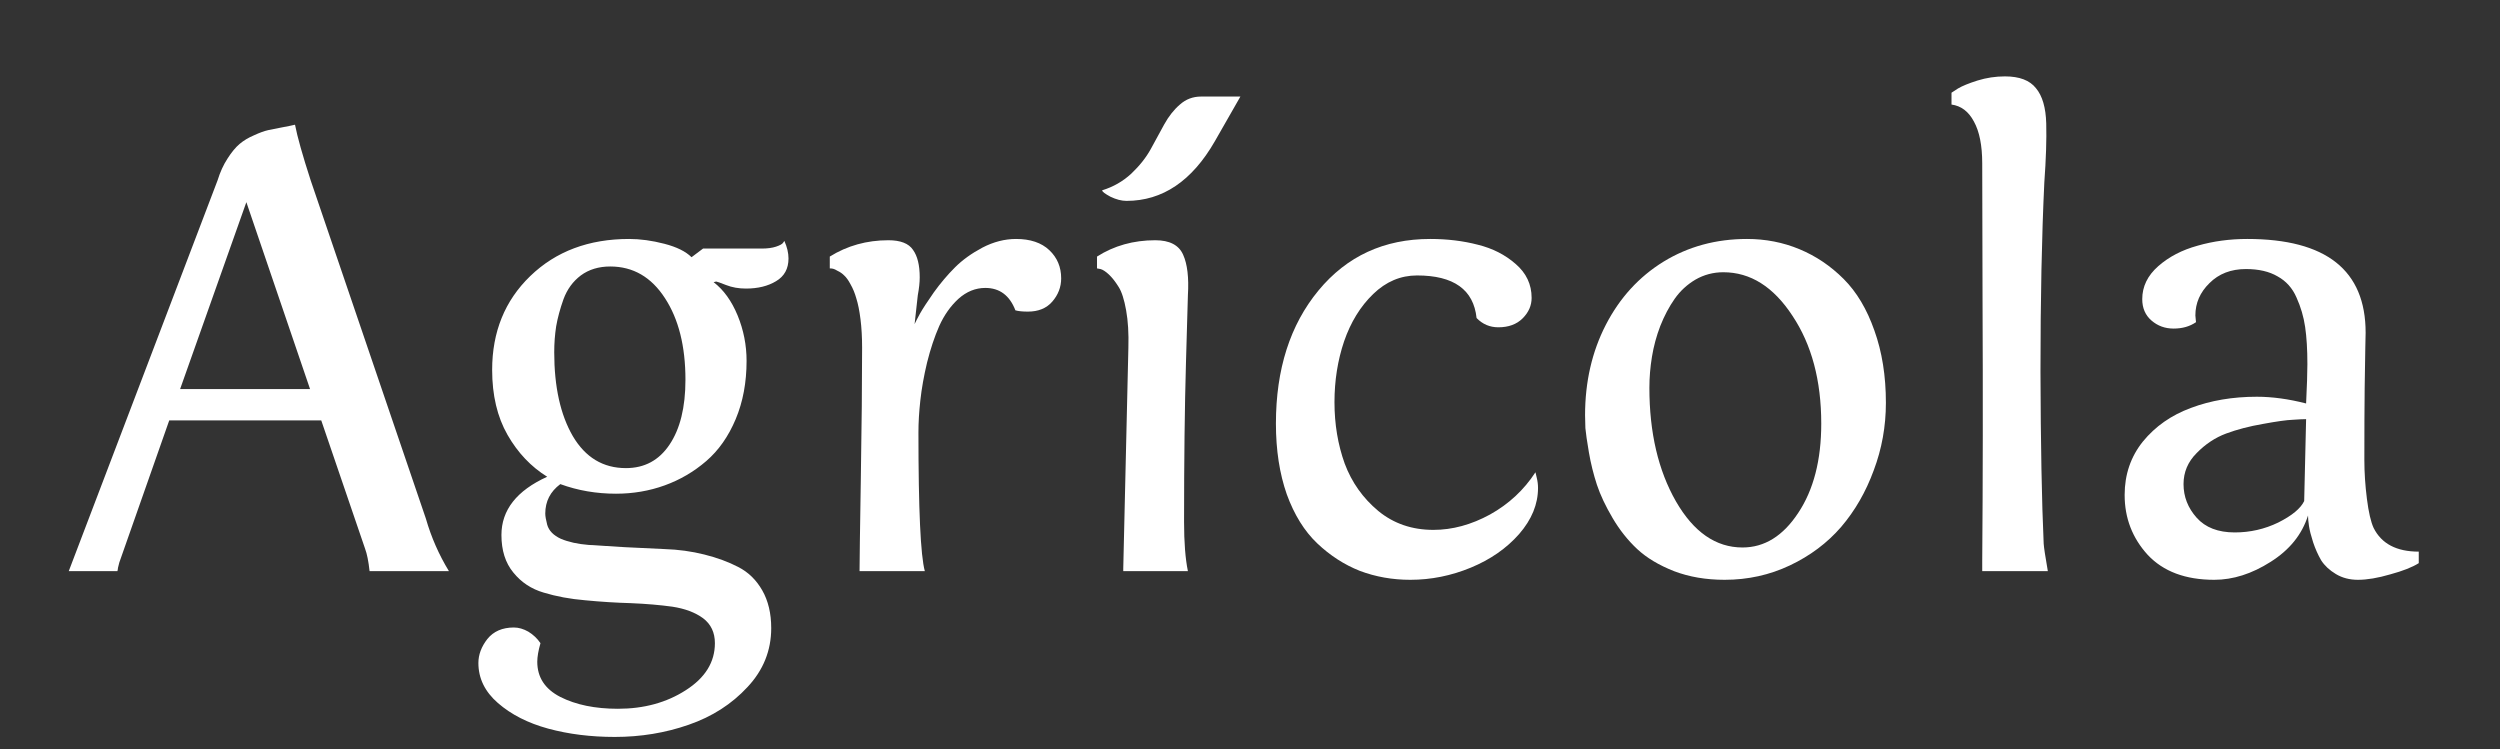
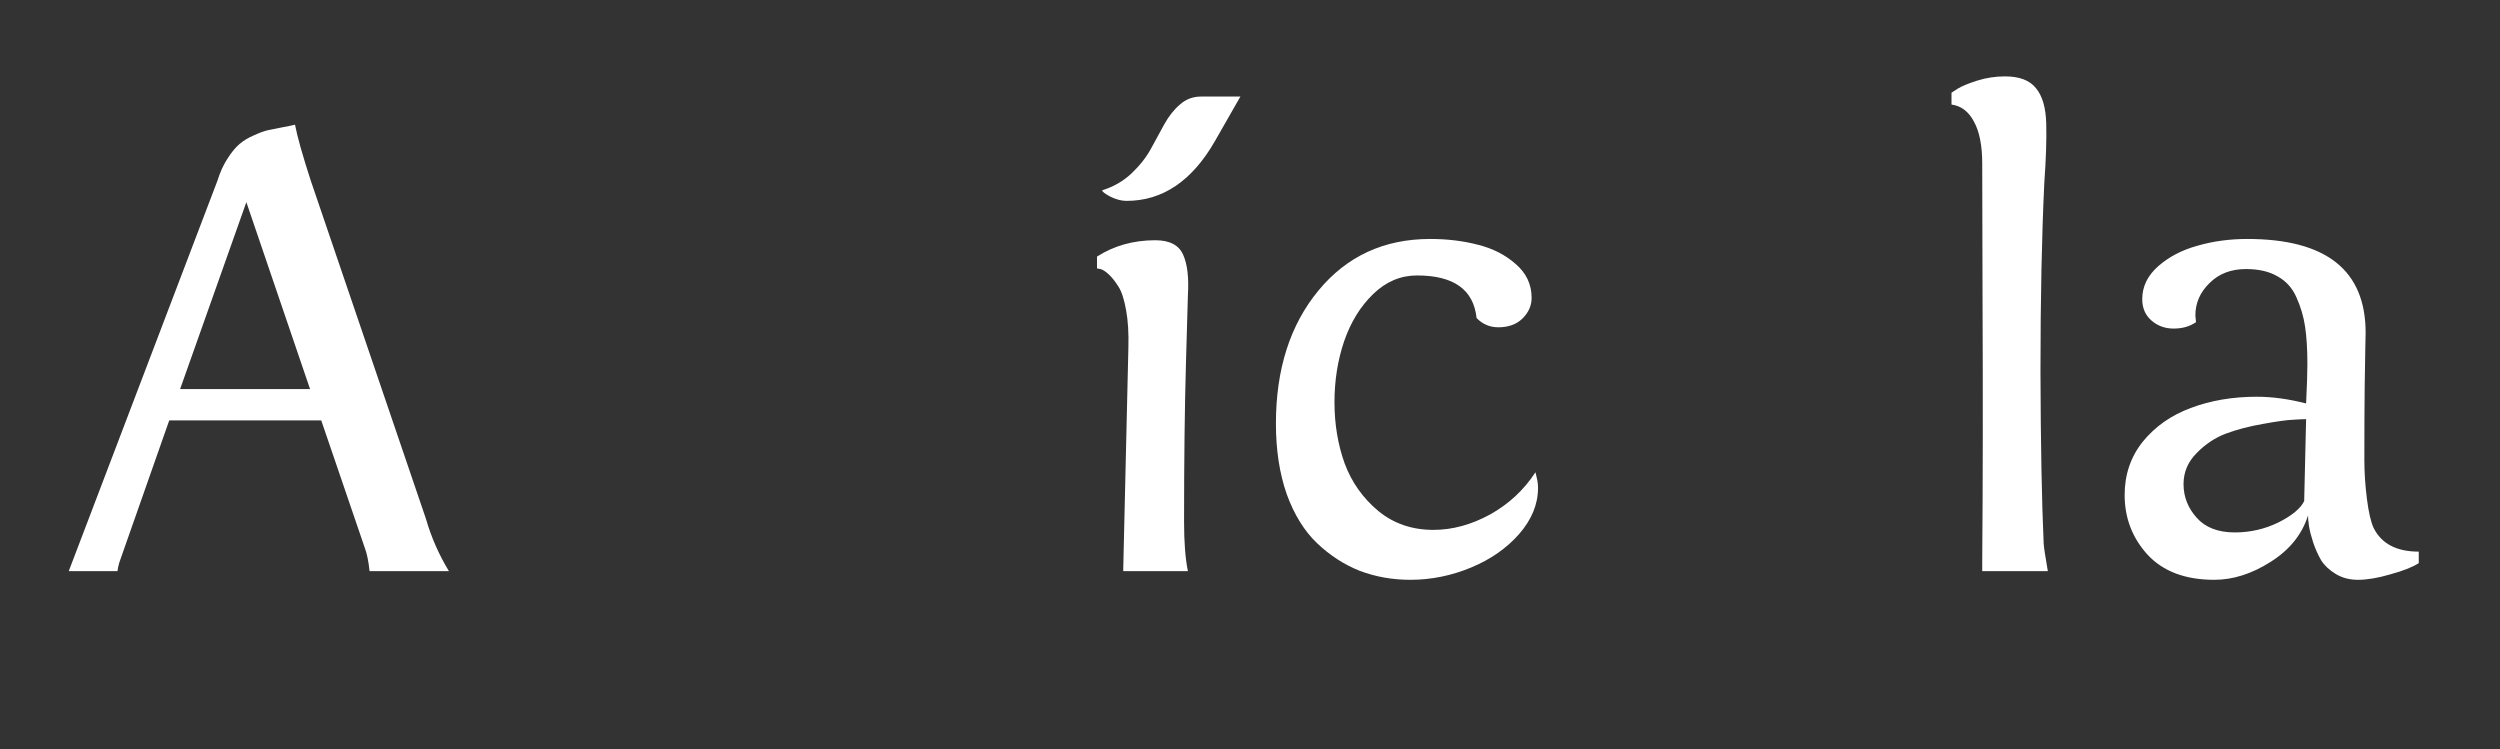
<svg xmlns="http://www.w3.org/2000/svg" width="267" height="80" viewBox="0 0 267 80" fill="none">
  <rect x="0" y="0" width="267" height="80" fill="#333333" stroke="none" />
  <path d="M31.507 13.319C31.758 14.618 32.316 16.601 33.182 19.267L45.486 55.395C46.056 57.377 46.876 59.245 47.947 61H39.471C39.357 59.952 39.197 59.154 38.992 58.607L34.31 44.901H18.074L12.742 60.077C12.697 60.237 12.651 60.419 12.605 60.624C12.583 60.829 12.56 60.954 12.537 61H7.342L23.235 19.267C23.509 18.378 23.862 17.603 24.295 16.942C24.728 16.259 25.161 15.735 25.594 15.37C26.027 15.005 26.539 14.698 27.132 14.447C27.724 14.174 28.226 13.992 28.636 13.9C29.046 13.809 29.559 13.707 30.174 13.593C30.789 13.479 31.233 13.388 31.507 13.319ZM33.113 41.552L26.311 21.591L19.236 41.552H33.113Z" fill="white" />
-   <path d="M65.174 28.461C63.943 28.461 62.895 28.78 62.029 29.418C61.186 30.056 60.571 30.899 60.184 31.947C59.819 32.973 59.557 33.941 59.398 34.852C59.261 35.741 59.192 36.664 59.192 37.621C59.192 41.312 59.853 44.297 61.175 46.576C62.519 48.855 64.41 49.994 66.849 49.994C68.831 49.994 70.38 49.162 71.497 47.499C72.636 45.813 73.206 43.5 73.206 40.56C73.206 36.983 72.477 34.078 71.019 31.845C69.56 29.589 67.612 28.461 65.174 28.461ZM58.44 56.044C58.623 56.682 59.113 57.183 59.91 57.548C60.73 57.89 61.71 58.106 62.85 58.197C64.012 58.266 65.299 58.345 66.712 58.437C68.125 58.505 69.549 58.573 70.984 58.642C72.443 58.687 73.856 58.881 75.223 59.223C76.59 59.565 77.797 60.009 78.846 60.556C79.917 61.102 80.771 61.934 81.409 63.051C82.047 64.167 82.366 65.512 82.366 67.084C82.366 69.477 81.523 71.573 79.837 73.373C78.151 75.196 76.054 76.54 73.548 77.406C71.064 78.272 68.432 78.705 65.652 78.705C63.1 78.705 60.73 78.409 58.543 77.816C56.378 77.224 54.59 76.312 53.177 75.082C51.787 73.874 51.092 72.45 51.092 70.81C51.092 69.921 51.411 69.066 52.049 68.246C52.71 67.426 53.655 67.016 54.886 67.016C55.387 67.016 55.9 67.164 56.424 67.46C56.948 67.779 57.381 68.189 57.723 68.69C57.495 69.488 57.381 70.149 57.381 70.673C57.381 72.336 58.201 73.59 59.842 74.433C61.505 75.276 63.556 75.697 65.994 75.697C68.774 75.697 71.189 75.037 73.24 73.715C75.314 72.393 76.351 70.718 76.351 68.69C76.351 67.551 75.929 66.662 75.086 66.024C74.243 65.409 73.149 64.999 71.805 64.794C70.483 64.612 69.013 64.486 67.395 64.418C65.778 64.372 64.148 64.27 62.508 64.11C60.89 63.974 59.409 63.7 58.065 63.29C56.743 62.903 55.66 62.185 54.817 61.137C53.974 60.111 53.553 58.778 53.553 57.138C53.553 54.472 55.182 52.398 58.44 50.917C56.709 49.846 55.296 48.353 54.202 46.44C53.108 44.525 52.562 42.213 52.562 39.501C52.562 35.445 53.917 32.107 56.629 29.486C59.363 26.843 62.884 25.521 67.19 25.521C68.375 25.521 69.629 25.692 70.95 26.034C72.272 26.376 73.24 26.855 73.856 27.47L75.086 26.547H81.341C81.956 26.547 82.469 26.479 82.879 26.342C83.289 26.205 83.54 26.068 83.631 25.932L83.768 25.727C84.064 26.387 84.212 27.014 84.212 27.606C84.212 28.7 83.768 29.509 82.879 30.033C82.013 30.557 80.942 30.819 79.666 30.819C78.891 30.819 78.185 30.694 77.547 30.443C76.909 30.193 76.556 30.067 76.487 30.067L76.214 30.136C77.285 30.956 78.139 32.141 78.777 33.69C79.415 35.24 79.734 36.858 79.734 38.544C79.734 40.845 79.347 42.919 78.572 44.765C77.797 46.61 76.749 48.103 75.428 49.242C74.106 50.382 72.625 51.247 70.984 51.84C69.344 52.432 67.612 52.728 65.789 52.728C63.693 52.728 61.71 52.387 59.842 51.703C58.771 52.501 58.235 53.549 58.235 54.848C58.235 55.121 58.304 55.52 58.44 56.044Z" fill="white" />
-   <path d="M98.772 61H91.8C91.8 60.066 91.845 56.785 91.936 51.156C92.028 45.505 92.073 40.834 92.073 37.143C92.073 36.026 92.016 35.012 91.902 34.101C91.788 33.189 91.64 32.449 91.458 31.879C91.299 31.309 91.093 30.808 90.843 30.375C90.615 29.942 90.387 29.623 90.159 29.418C89.954 29.213 89.726 29.053 89.476 28.939C89.248 28.803 89.077 28.723 88.963 28.7C88.849 28.677 88.735 28.666 88.621 28.666V27.401C90.49 26.239 92.575 25.658 94.876 25.658C96.175 25.658 97.052 26 97.508 26.684C97.986 27.344 98.226 28.324 98.226 29.623C98.226 30.17 98.157 30.808 98.02 31.537L97.679 34.613C97.793 34.363 97.986 33.987 98.26 33.485C98.556 32.961 99.046 32.209 99.73 31.23C100.436 30.25 101.188 29.361 101.985 28.564C102.783 27.766 103.763 27.06 104.925 26.444C106.11 25.829 107.306 25.521 108.514 25.521C110.04 25.521 111.225 25.92 112.068 26.718C112.911 27.515 113.333 28.518 113.333 29.726C113.333 30.66 113.014 31.491 112.376 32.221C111.761 32.927 110.895 33.28 109.778 33.28C109.209 33.28 108.764 33.235 108.445 33.144C107.83 31.549 106.759 30.751 105.232 30.751C104.184 30.751 103.227 31.138 102.361 31.913C101.518 32.688 100.835 33.656 100.311 34.818C99.809 35.958 99.376 37.257 99.012 38.715C98.67 40.15 98.431 41.495 98.294 42.748C98.157 43.978 98.089 45.118 98.089 46.166C98.089 54.415 98.317 59.359 98.772 61Z" fill="white" />
  <path d="M128.27 10.312H132.474L129.739 15.097C127.301 19.335 124.157 21.454 120.306 21.454C119.782 21.454 119.212 21.306 118.597 21.01C118.004 20.691 117.708 20.463 117.708 20.326C118.893 19.962 119.93 19.369 120.818 18.549C121.707 17.706 122.402 16.828 122.903 15.917C123.405 15.005 123.883 14.128 124.339 13.285C124.817 12.419 125.376 11.713 126.014 11.166C126.652 10.596 127.404 10.312 128.27 10.312ZM126.868 61H119.964V60.727L120.511 37.143C120.556 35.616 120.477 34.283 120.271 33.144C120.066 31.981 119.793 31.138 119.451 30.614C119.109 30.067 118.768 29.634 118.426 29.315C118.084 28.996 117.788 28.803 117.537 28.734L117.161 28.666V27.401C118.984 26.239 121.058 25.658 123.382 25.658C124.909 25.658 125.9 26.171 126.355 27.196C126.811 28.199 126.982 29.646 126.868 31.537L126.663 38.681C126.526 43.443 126.458 49.128 126.458 55.736C126.458 57.924 126.595 59.678 126.868 61Z" fill="white" />
  <path d="M157.698 33.964C157.379 30.933 155.26 29.418 151.341 29.418C149.586 29.418 148.025 30.079 146.658 31.4C145.291 32.722 144.254 34.408 143.548 36.459C142.864 38.487 142.522 40.652 142.522 42.953C142.522 45.3 142.887 47.488 143.616 49.516C144.368 51.521 145.564 53.207 147.205 54.574C148.846 55.919 150.805 56.591 153.084 56.591C155.112 56.591 157.129 56.044 159.134 54.95C161.139 53.834 162.757 52.33 163.987 50.438L164.124 51.02C164.215 51.384 164.261 51.749 164.261 52.113C164.261 53.845 163.589 55.486 162.244 57.035C160.9 58.562 159.179 59.758 157.083 60.624C154.987 61.49 152.833 61.923 150.623 61.923C148.709 61.923 146.909 61.604 145.223 60.966C143.559 60.305 142.044 59.325 140.677 58.026C139.31 56.727 138.227 54.984 137.43 52.797C136.655 50.587 136.268 48.069 136.268 45.243C136.268 39.433 137.783 34.693 140.813 31.024C143.844 27.356 147.82 25.521 152.742 25.521C154.565 25.521 156.263 25.727 157.835 26.137C159.407 26.524 160.752 27.208 161.868 28.188C163.007 29.167 163.577 30.375 163.577 31.811C163.577 32.631 163.258 33.36 162.62 33.998C161.982 34.636 161.116 34.955 160.022 34.955C159.111 34.955 158.336 34.625 157.698 33.964Z" fill="white" />
-   <path d="M169.285 44.355C169.285 44.719 169.297 45.175 169.319 45.722C169.365 46.246 169.49 47.112 169.695 48.319C169.9 49.504 170.185 50.655 170.55 51.772C170.914 52.865 171.473 54.05 172.225 55.326C172.977 56.602 173.854 57.707 174.856 58.642C175.859 59.576 177.169 60.362 178.787 61C180.405 61.615 182.205 61.923 184.188 61.923C186.671 61.923 188.995 61.41 191.16 60.385C193.325 59.359 195.148 57.992 196.629 56.283C198.11 54.551 199.272 52.535 200.115 50.233C200.981 47.932 201.414 45.528 201.414 43.022C201.414 40.15 201.004 37.575 200.184 35.297C199.386 33.018 198.292 31.184 196.902 29.794C195.512 28.404 193.94 27.344 192.186 26.615C190.431 25.886 188.562 25.521 186.58 25.521C183.276 25.521 180.302 26.33 177.659 27.948C175.039 29.566 172.988 31.811 171.507 34.682C170.026 37.553 169.285 40.777 169.285 44.355ZM176.155 41.415C176.155 40.321 176.246 39.216 176.429 38.1C176.611 36.983 176.907 35.889 177.317 34.818C177.75 33.725 178.263 32.756 178.855 31.913C179.448 31.07 180.188 30.386 181.077 29.862C181.989 29.338 182.98 29.076 184.051 29.076C186.945 29.076 189.406 30.626 191.434 33.725C193.484 36.801 194.51 40.64 194.51 45.243C194.51 49.14 193.689 52.318 192.049 54.779C190.431 57.24 188.449 58.471 186.102 58.471C183.253 58.471 180.883 56.83 178.992 53.549C177.101 50.245 176.155 46.2 176.155 41.415Z" fill="white" />
  <path d="M218.709 61H211.702V59.94C211.771 51.259 211.782 42.008 211.736 32.187L211.702 17.455C211.702 15.541 211.406 14.049 210.813 12.977C210.244 11.907 209.446 11.303 208.421 11.166V9.901L209.104 9.457C209.56 9.184 210.255 8.899 211.189 8.603C212.146 8.306 213.126 8.158 214.129 8.158C215.678 8.158 216.784 8.58 217.444 9.423C218.128 10.243 218.493 11.496 218.538 13.183C218.584 14.869 218.515 16.977 218.333 19.506C218.06 25.203 217.923 31.924 217.923 39.672C217.946 47.419 218.06 53.549 218.265 58.06C218.287 58.448 218.436 59.428 218.709 61Z" fill="white" />
  <path d="M246.087 53.515L246.292 44.765C245.973 44.765 245.494 44.787 244.856 44.833C244.218 44.856 243.159 45.004 241.678 45.277C240.219 45.528 238.909 45.87 237.747 46.303C236.585 46.736 235.537 47.431 234.603 48.388C233.668 49.322 233.201 50.427 233.201 51.703C233.201 53.047 233.668 54.244 234.603 55.292C235.537 56.34 236.893 56.864 238.67 56.864C240.311 56.864 241.86 56.511 243.318 55.805C244.777 55.075 245.7 54.312 246.087 53.515ZM253.504 56.386C254.347 58.072 255.953 58.915 258.323 58.915V60.145C257.64 60.578 256.626 60.977 255.281 61.342C253.96 61.729 252.809 61.923 251.829 61.923C250.94 61.923 250.154 61.718 249.471 61.308C248.787 60.898 248.263 60.408 247.898 59.838C247.557 59.245 247.272 58.607 247.044 57.924C246.816 57.217 246.668 56.636 246.6 56.181C246.531 55.725 246.497 55.349 246.497 55.053C245.859 57.081 244.526 58.733 242.498 60.009C240.493 61.285 238.488 61.923 236.482 61.923C233.406 61.923 231.036 61.034 229.373 59.257C227.732 57.457 226.912 55.326 226.912 52.865C226.912 50.678 227.562 48.775 228.86 47.157C230.182 45.539 231.891 44.343 233.987 43.568C236.106 42.771 238.453 42.372 241.028 42.372C242.669 42.372 244.424 42.611 246.292 43.09C246.383 41.221 246.429 39.82 246.429 38.886C246.429 37.336 246.349 36.015 246.189 34.921C246.03 33.827 245.722 32.779 245.267 31.776C244.834 30.774 244.161 30.022 243.25 29.52C242.361 28.996 241.233 28.734 239.866 28.734C238.271 28.734 236.972 29.236 235.97 30.238C234.967 31.218 234.466 32.369 234.466 33.69C234.466 33.759 234.477 33.884 234.5 34.066C234.523 34.226 234.534 34.34 234.534 34.408C233.873 34.864 233.076 35.092 232.142 35.092C231.23 35.092 230.444 34.807 229.783 34.237C229.122 33.668 228.792 32.904 228.792 31.947C228.792 30.603 229.362 29.429 230.501 28.427C231.64 27.424 233.042 26.695 234.705 26.239C236.368 25.761 238.134 25.521 240.003 25.521C248.434 25.521 252.649 28.86 252.649 35.536C252.649 35.764 252.638 36.3 252.615 37.143C252.592 37.963 252.57 39.387 252.547 41.415C252.524 43.42 252.513 45.984 252.513 49.105C252.513 50.45 252.604 51.84 252.786 53.275C252.968 54.711 253.208 55.748 253.504 56.386Z" fill="white" />
</svg>